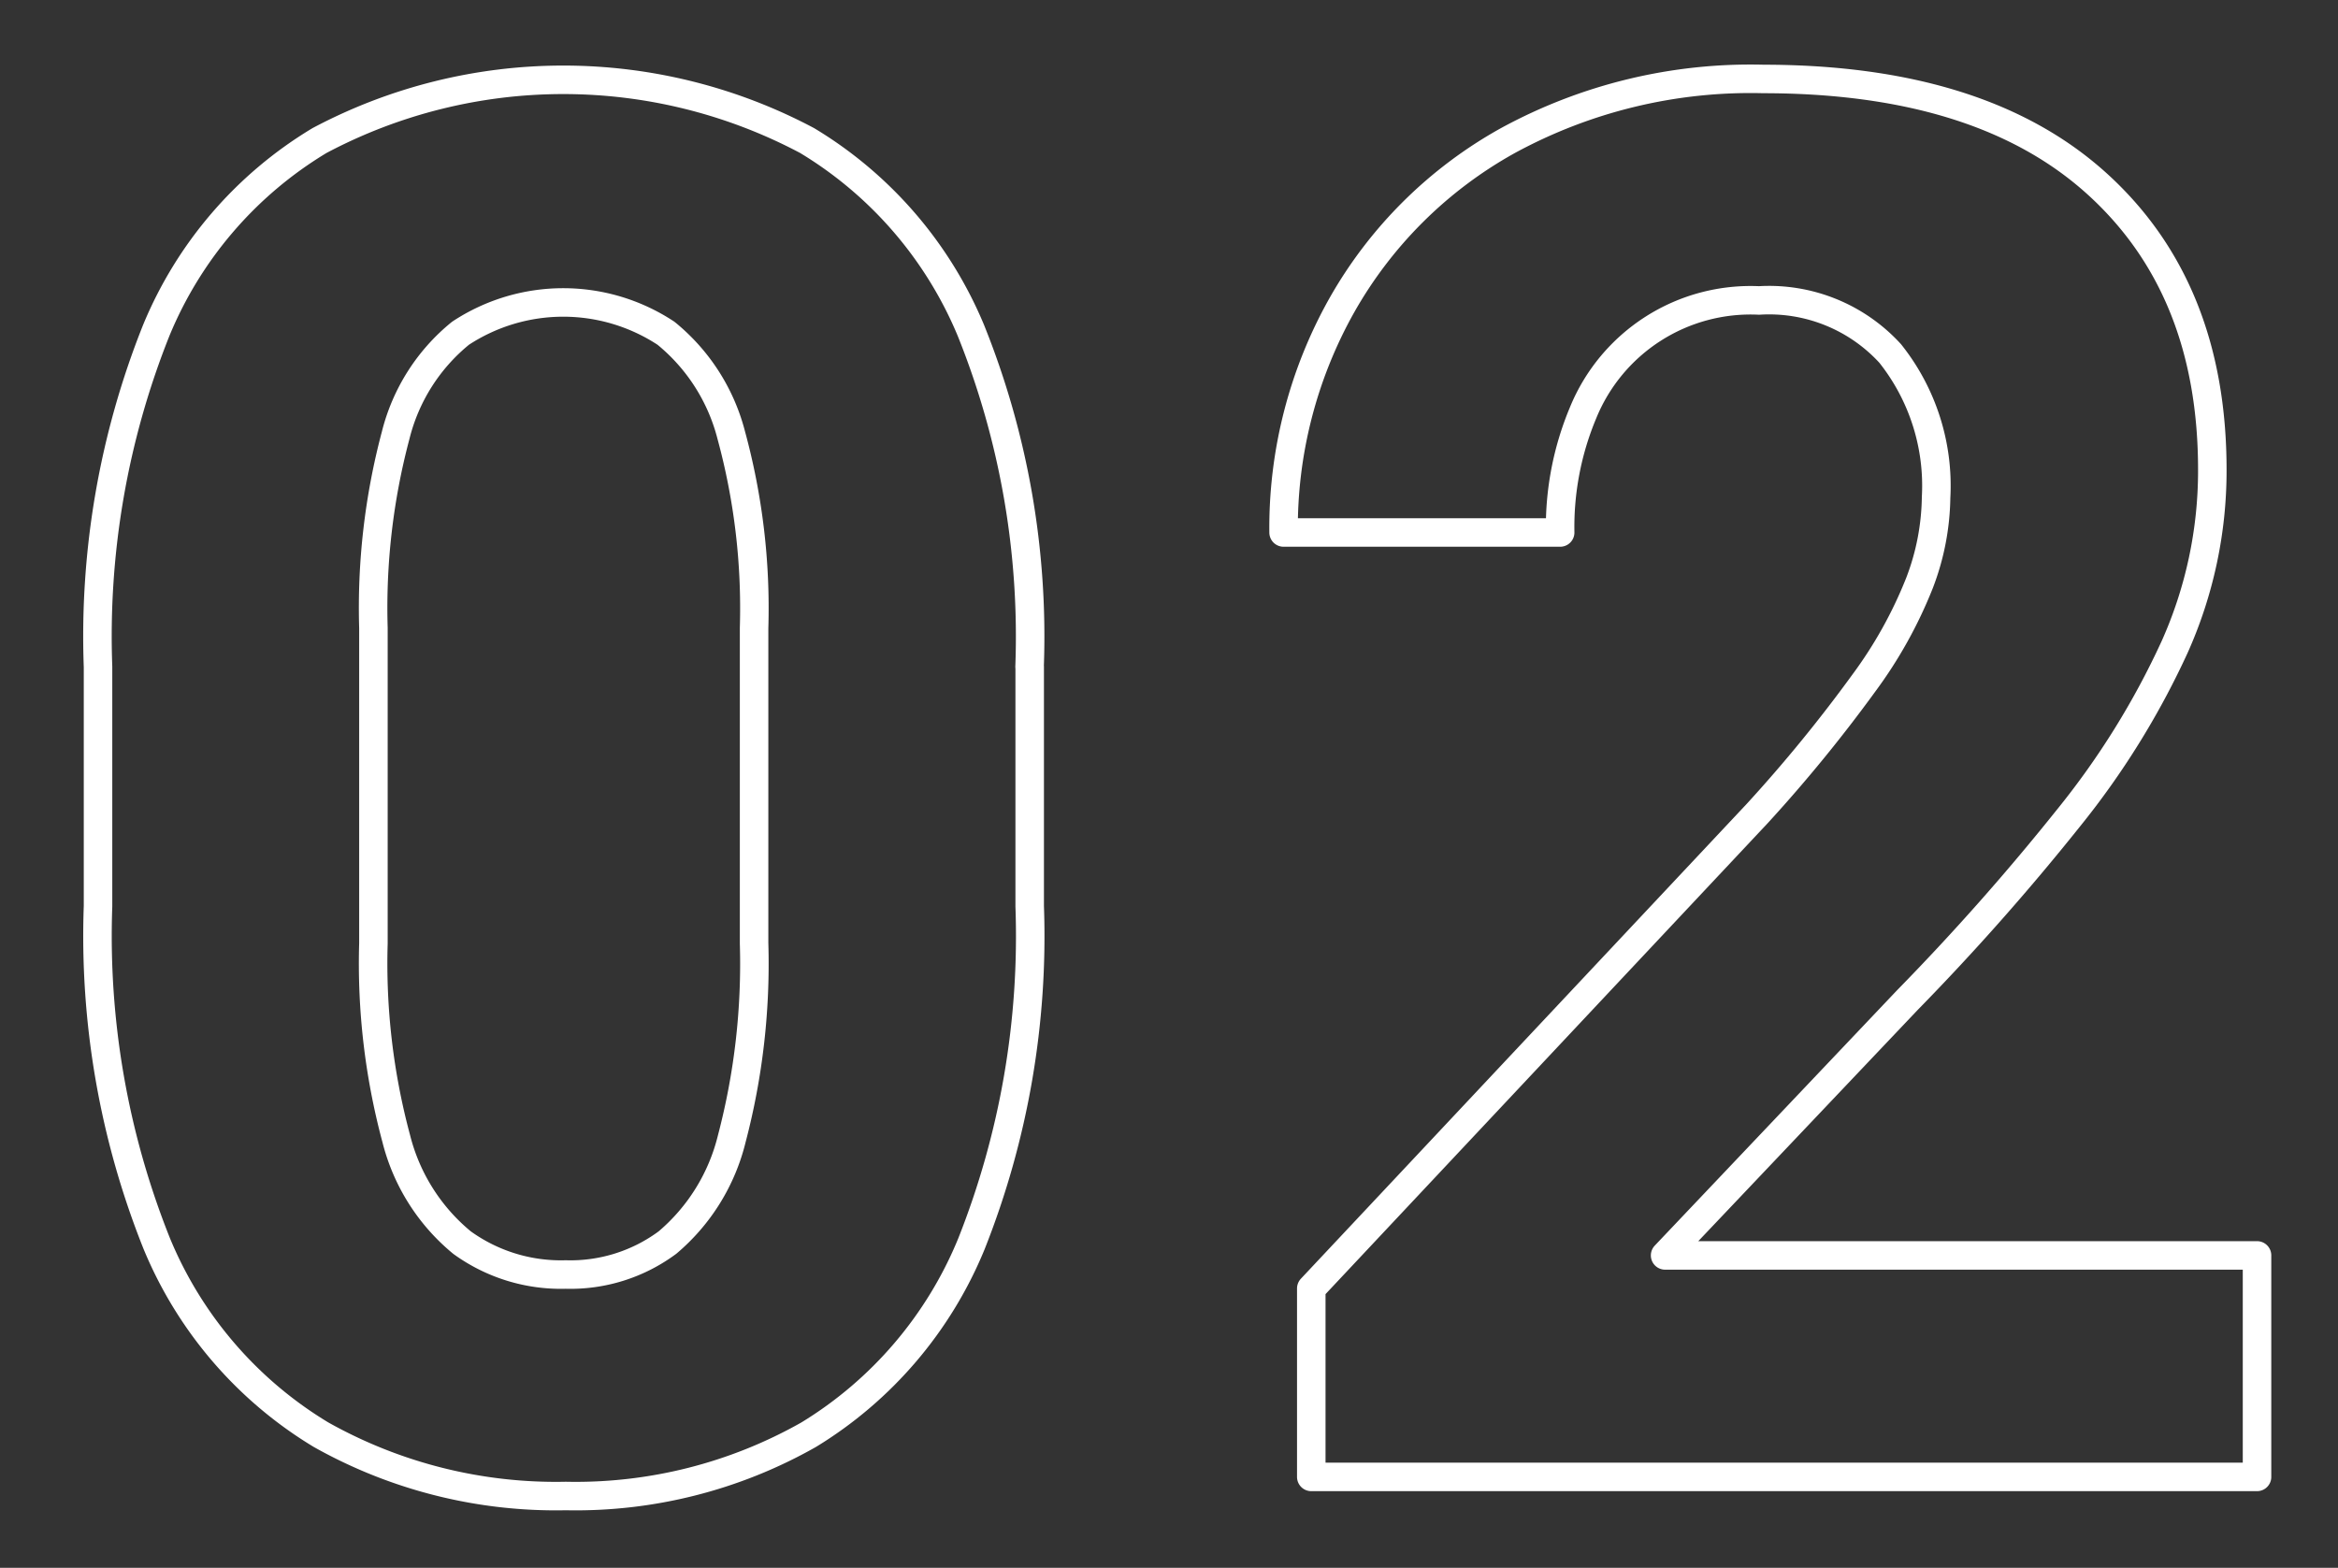
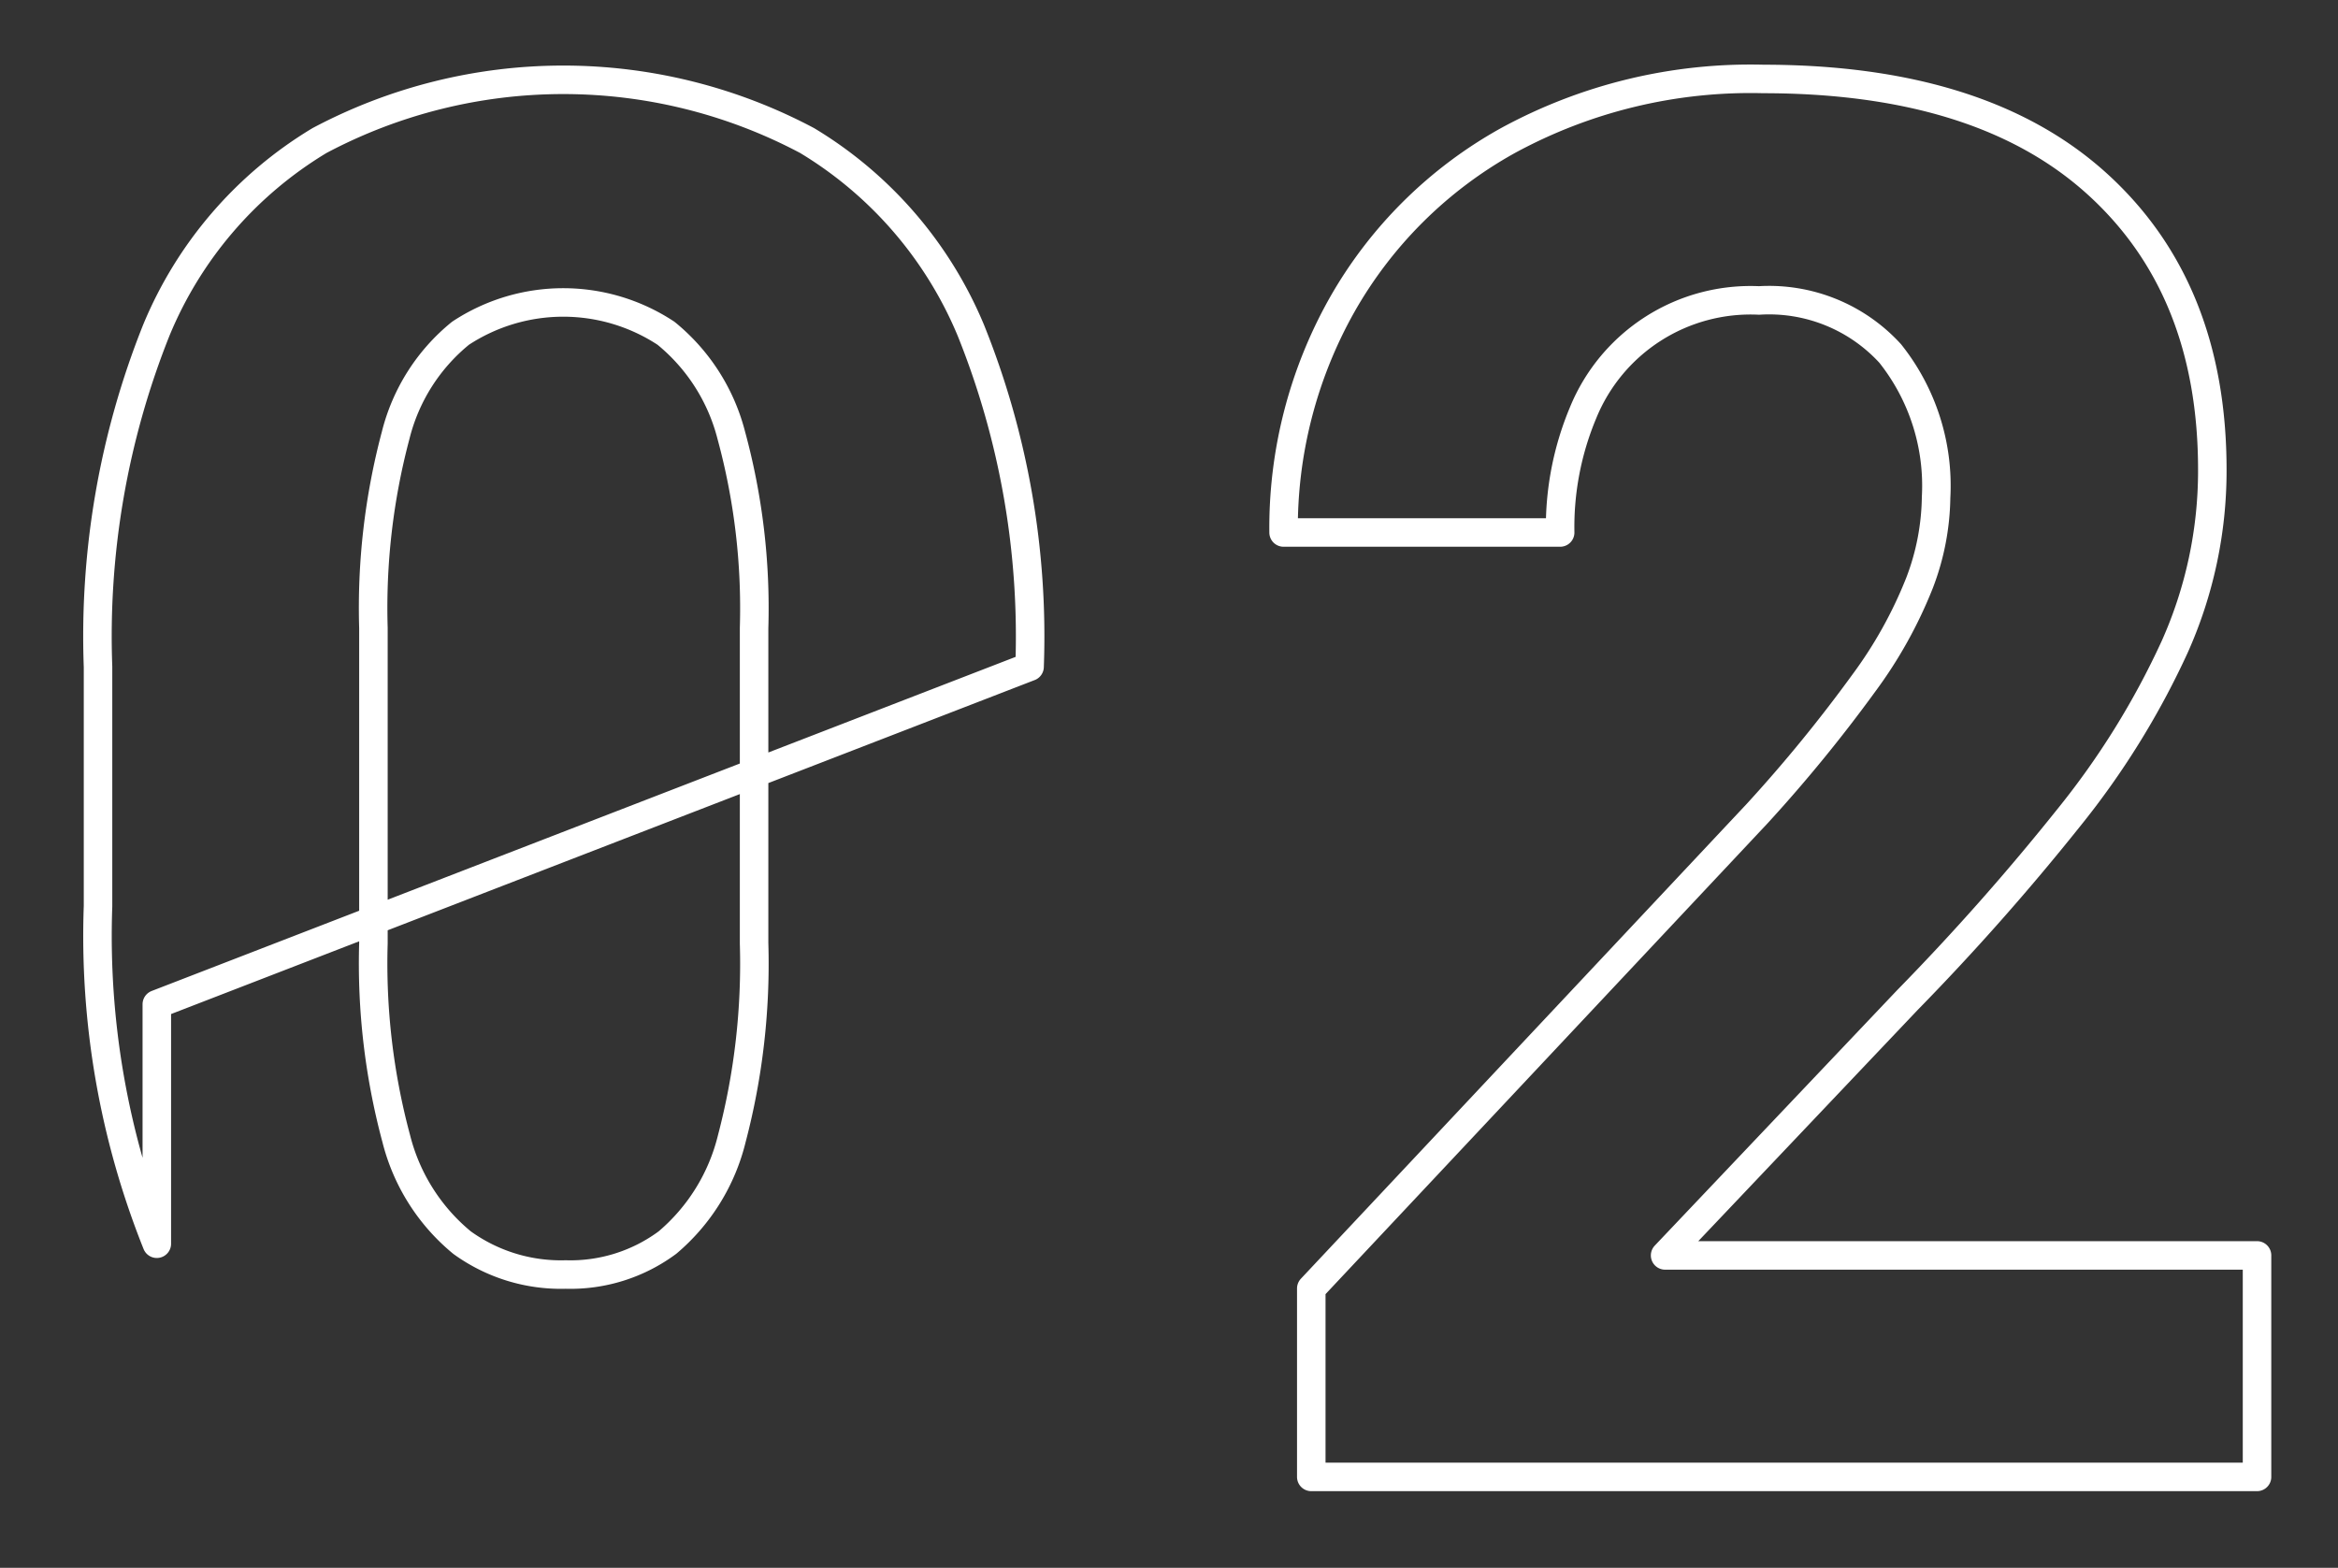
<svg xmlns="http://www.w3.org/2000/svg" width="82" height="55" viewBox="0 0 82 55">
  <rect x="0" y="0" width="82" height="55" fill="#333333" stroke="none" />
  <defs>
    <style>
      .cls-1 {
        fill: #fff;
        fill-opacity: 0;
        stroke: #fff;
        stroke-linejoin: round;
        stroke-width: 1px;
        fill-rule: evenodd;
      }
    </style>
  </defs>
-   <path id="number02.svg" class="cls-1" d="M597.61,1399.89a28.747,28.747,0,0,0-2.059-11.8,14.1,14.1,0,0,0-5.744-6.66,18.225,18.225,0,0,0-17.1,0,14,14,0,0,0-5.727,6.66,28.936,28.936,0,0,0-2.042,11.8v8.4A29.05,29.05,0,0,0,567,1420.13a14.125,14.125,0,0,0,5.761,6.7,16.813,16.813,0,0,0,8.583,2.15,16.567,16.567,0,0,0,8.517-2.15,14.1,14.1,0,0,0,5.711-6.7,29.257,29.257,0,0,0,2.042-11.84v-8.4Zm-9.662,9.7a24.132,24.132,0,0,1-.781,6.85,6.923,6.923,0,0,1-2.258,3.65,5.715,5.715,0,0,1-3.569,1.12,5.912,5.912,0,0,1-3.636-1.12,6.9,6.9,0,0,1-2.307-3.65,23.661,23.661,0,0,1-.8-6.85v-11.06a23.544,23.544,0,0,1,.78-6.76,6.694,6.694,0,0,1,2.275-3.58,6.548,6.548,0,0,1,7.205,0,6.779,6.779,0,0,1,2.291,3.58,23.081,23.081,0,0,1,.8,6.76v11.06Zm52.706,10.95H619.9l8.5-8.96a84.78,84.78,0,0,0,5.645-6.38,28.352,28.352,0,0,0,3.719-5.99,15.112,15.112,0,0,0,1.328-6.23q0-6.375-4.051-10.04t-11.688-3.67a17.785,17.785,0,0,0-8.964,2.16,15.115,15.115,0,0,0-5.828,5.78,15.936,15.936,0,0,0-2.042,7.97h9.7a10.37,10.37,0,0,1,.8-4.19,6.345,6.345,0,0,1,6.175-3.95,5.754,5.754,0,0,1,4.6,1.86,7.45,7.45,0,0,1,1.61,5.05,8.676,8.676,0,0,1-.581,3,15.486,15.486,0,0,1-1.959,3.52,52.128,52.128,0,0,1-3.735,4.57l-15.639,16.66v6.61h33.17v-7.77Z" transform="translate(-561.5 -1376.5)" />
+   <path id="number02.svg" class="cls-1" d="M597.61,1399.89a28.747,28.747,0,0,0-2.059-11.8,14.1,14.1,0,0,0-5.744-6.66,18.225,18.225,0,0,0-17.1,0,14,14,0,0,0-5.727,6.66,28.936,28.936,0,0,0-2.042,11.8v8.4A29.05,29.05,0,0,0,567,1420.13v-8.4Zm-9.662,9.7a24.132,24.132,0,0,1-.781,6.85,6.923,6.923,0,0,1-2.258,3.65,5.715,5.715,0,0,1-3.569,1.12,5.912,5.912,0,0,1-3.636-1.12,6.9,6.9,0,0,1-2.307-3.65,23.661,23.661,0,0,1-.8-6.85v-11.06a23.544,23.544,0,0,1,.78-6.76,6.694,6.694,0,0,1,2.275-3.58,6.548,6.548,0,0,1,7.205,0,6.779,6.779,0,0,1,2.291,3.58,23.081,23.081,0,0,1,.8,6.76v11.06Zm52.706,10.95H619.9l8.5-8.96a84.78,84.78,0,0,0,5.645-6.38,28.352,28.352,0,0,0,3.719-5.99,15.112,15.112,0,0,0,1.328-6.23q0-6.375-4.051-10.04t-11.688-3.67a17.785,17.785,0,0,0-8.964,2.16,15.115,15.115,0,0,0-5.828,5.78,15.936,15.936,0,0,0-2.042,7.97h9.7a10.37,10.37,0,0,1,.8-4.19,6.345,6.345,0,0,1,6.175-3.95,5.754,5.754,0,0,1,4.6,1.86,7.45,7.45,0,0,1,1.61,5.05,8.676,8.676,0,0,1-.581,3,15.486,15.486,0,0,1-1.959,3.52,52.128,52.128,0,0,1-3.735,4.57l-15.639,16.66v6.61h33.17v-7.77Z" transform="translate(-561.5 -1376.5)" />
</svg>